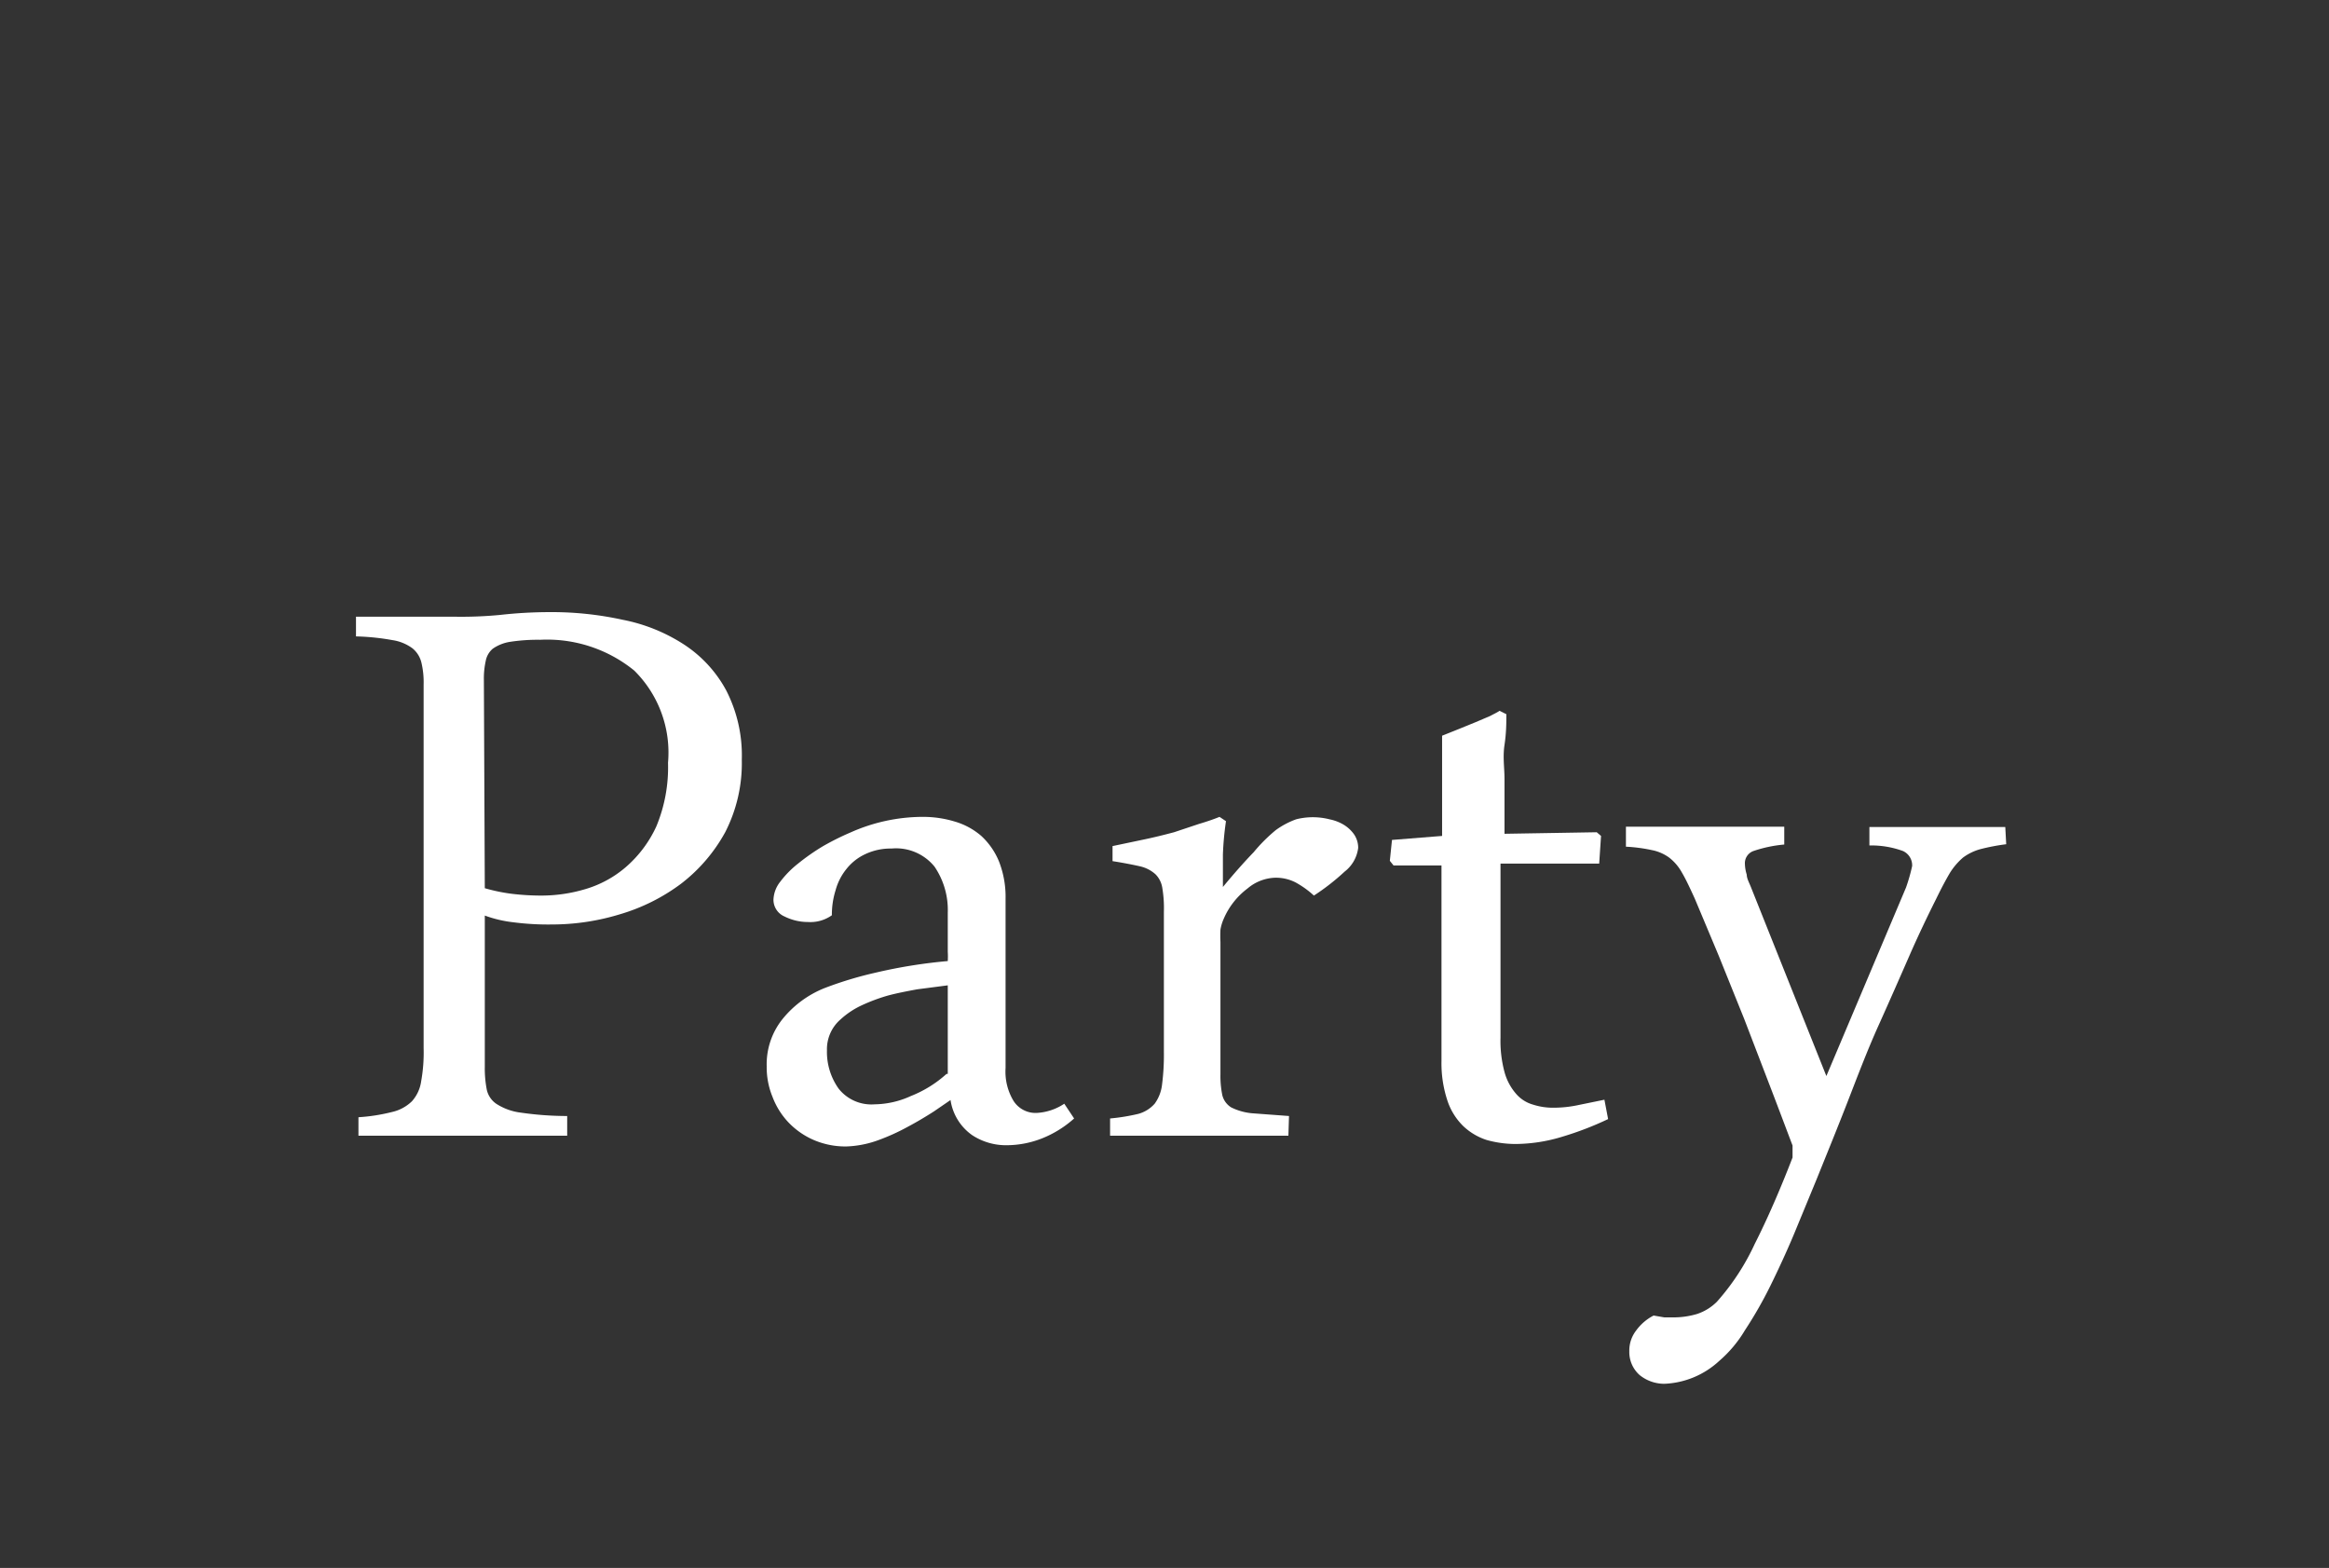
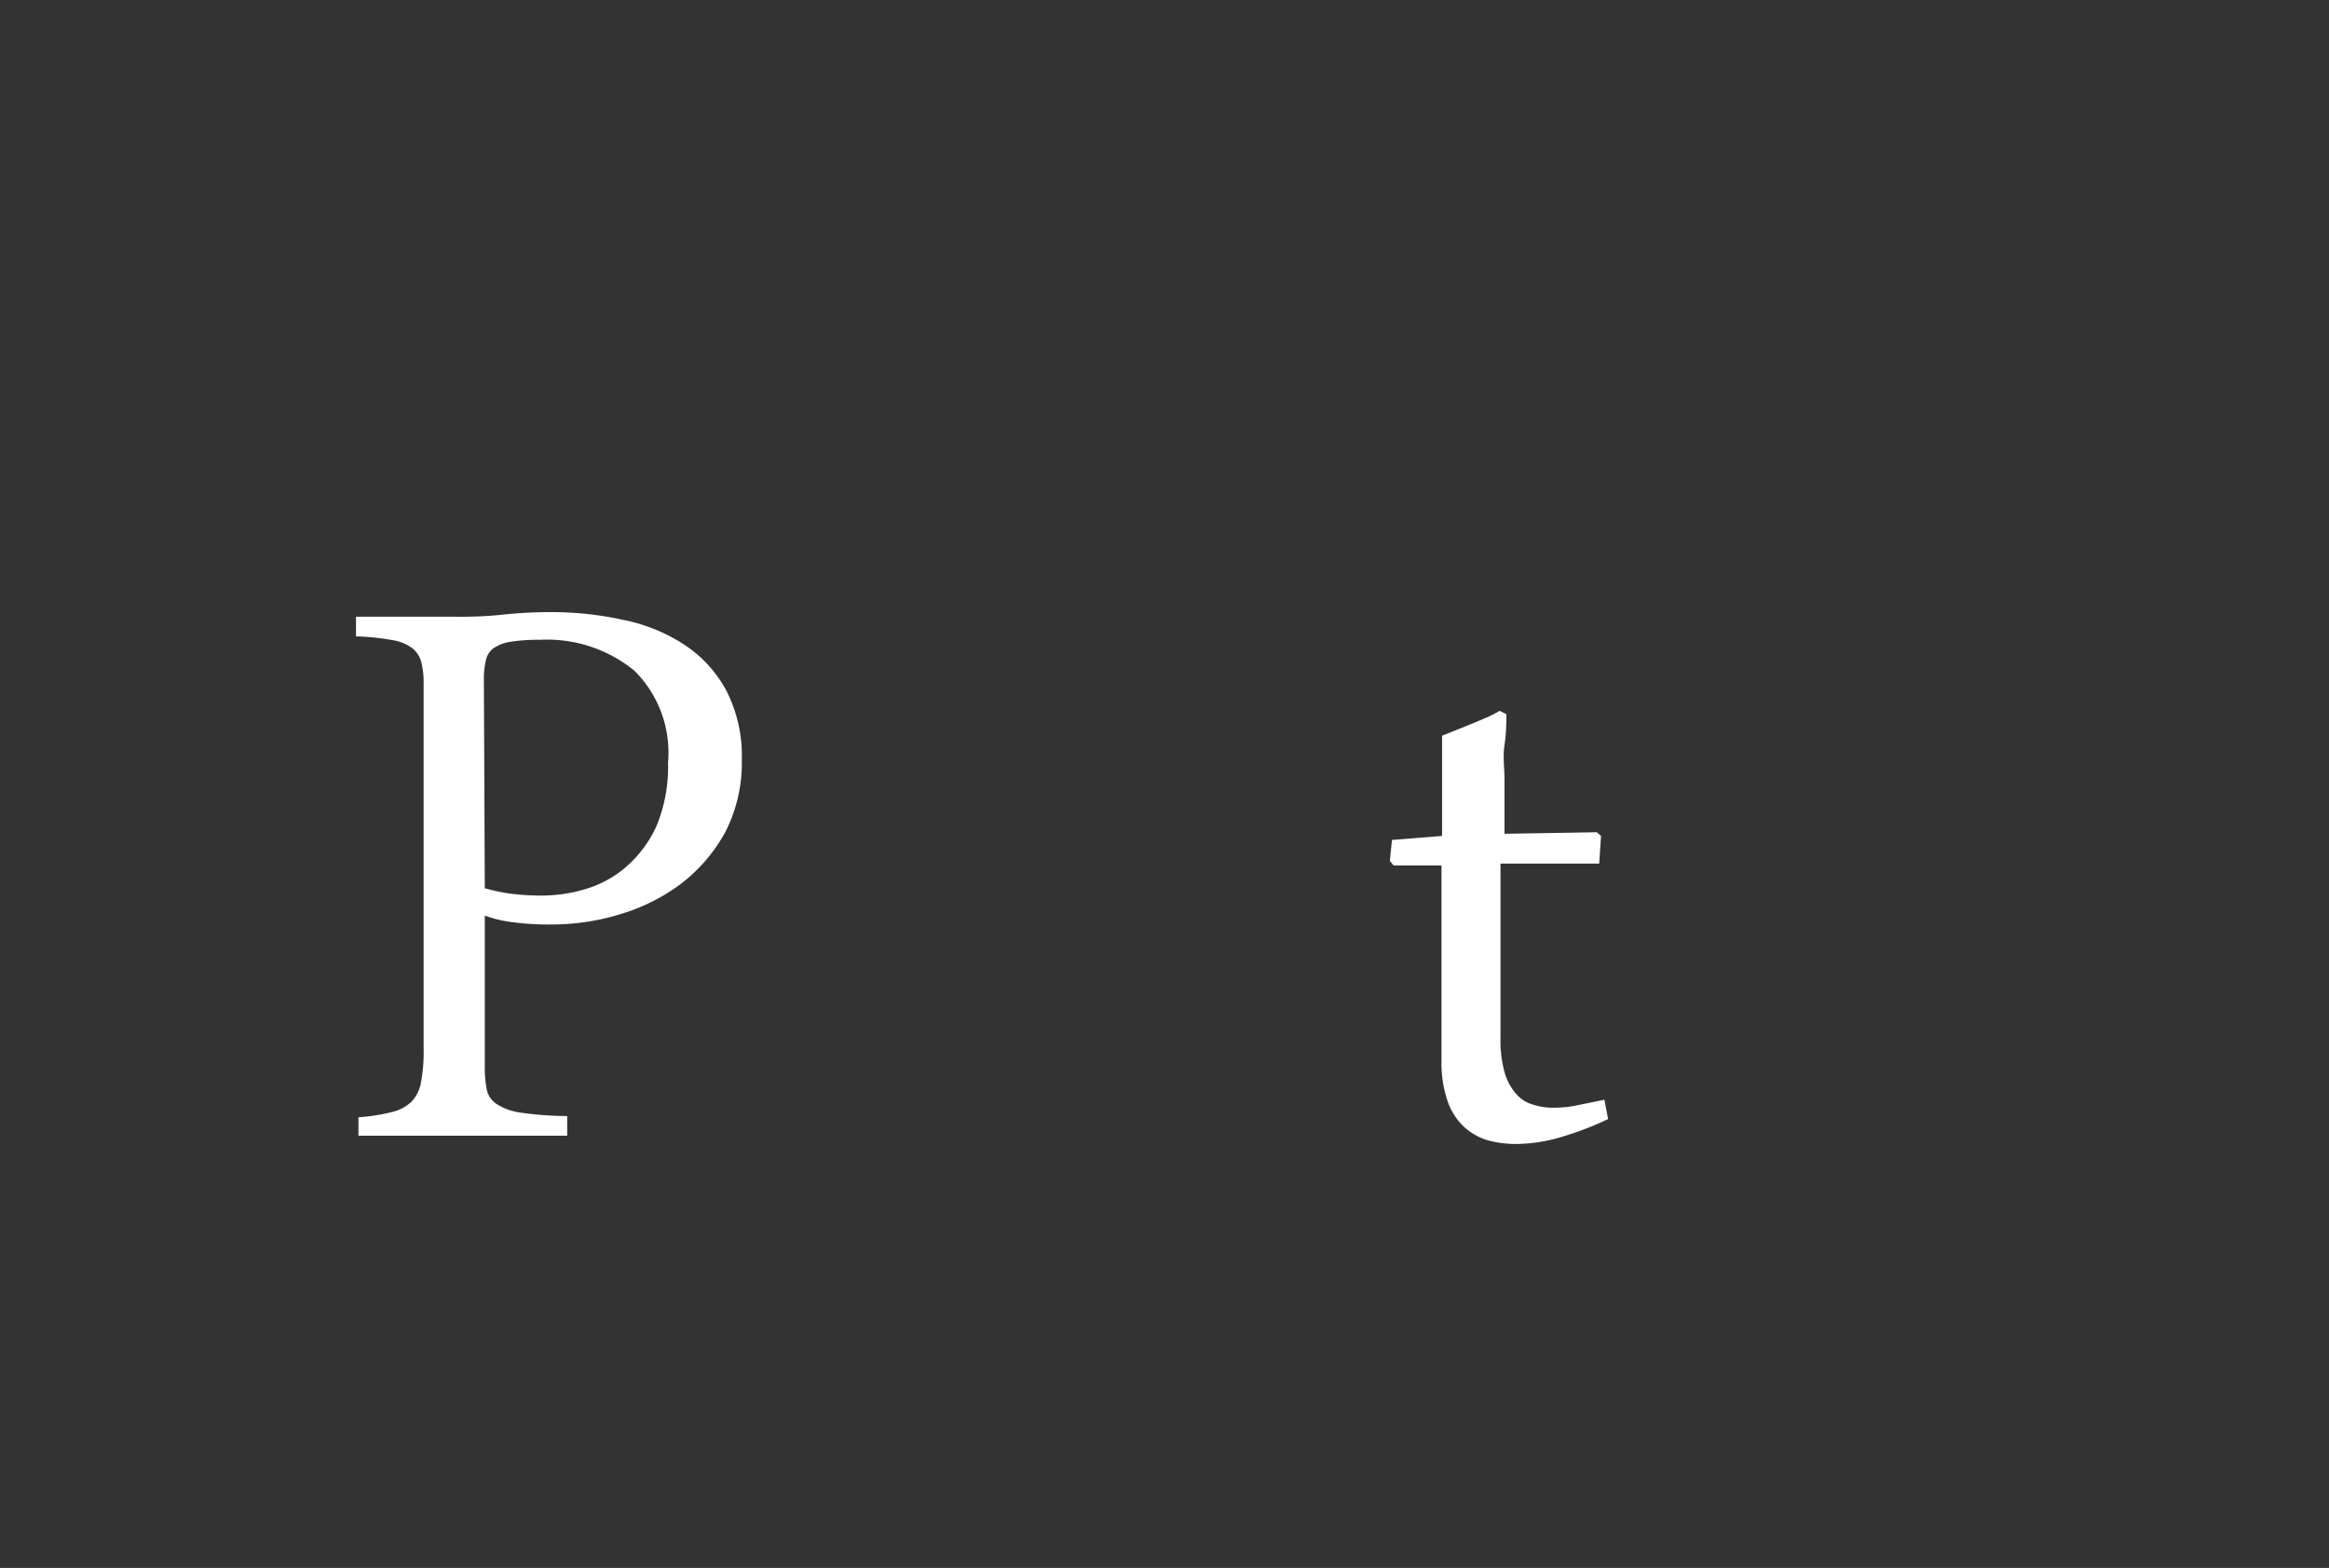
<svg xmlns="http://www.w3.org/2000/svg" id="レイヤー_2" data-name="レイヤー 2" width="75.76" height="51" viewBox="0 0 75.76 51">
  <rect x="0" y="0" width="75.76" height="51" fill="#333333" stroke="none" />
  <defs>
    <style>
      .cls-1 {
        fill: none;
      }

      .cls-2 {
        fill: #fff;
      }
    </style>
  </defs>
  <title>04</title>
-   <rect class="cls-1" x="0.5" y="10.5" width="74.76" height="30" />
  <g>
    <path class="cls-2" d="M15.77,34.71a3.62,3.62,0,0,0,.06.71.75.75,0,0,0,.31.48,1.89,1.89,0,0,0,.8.29,10.57,10.57,0,0,0,1.51.11l0,.64-2,0-1.88,0H11.66l0-.6a6,6,0,0,0,1.09-.17,1.35,1.35,0,0,0,.65-.35,1.23,1.23,0,0,0,.3-.65,5.28,5.28,0,0,0,.08-1.08V22.26a2.75,2.75,0,0,0-.07-.7.86.86,0,0,0-.29-.47,1.46,1.46,0,0,0-.66-.27,7.57,7.57,0,0,0-1.18-.12l0-.64h3.25A13.2,13.2,0,0,0,16.28,20a14.57,14.57,0,0,1,1.6-.09,10.79,10.79,0,0,1,2.38.25,5.63,5.63,0,0,1,2,.81,4.12,4.12,0,0,1,1.36,1.48,4.63,4.63,0,0,1,.51,2.26,4.92,4.92,0,0,1-.54,2.36,5.36,5.36,0,0,1-1.43,1.67,6.27,6.27,0,0,1-2,1,7.57,7.57,0,0,1-2.2.33A8.77,8.77,0,0,1,16.71,30a4,4,0,0,1-.94-.22Zm0-5.82a5.69,5.69,0,0,0,.86.18,8,8,0,0,0,1,.06,5,5,0,0,0,1.41-.21,3.56,3.56,0,0,0,1.31-.71,3.9,3.9,0,0,0,1-1.33,5,5,0,0,0,.38-2.07,3.75,3.75,0,0,0-1.1-3,4.49,4.49,0,0,0-3.06-1,5.86,5.86,0,0,0-1,.07,1.35,1.35,0,0,0-.54.22.68.68,0,0,0-.23.4,2.62,2.62,0,0,0-.06.61Z" />
-     <path class="cls-2" d="M30.83,31.26a2.36,2.36,0,0,0,0-.3V29.68a2.5,2.5,0,0,0-.43-1.49A1.61,1.61,0,0,0,29,27.6a1.93,1.93,0,0,0-.87.19,1.68,1.68,0,0,0-.6.48,1.88,1.88,0,0,0-.35.69,2.64,2.64,0,0,0-.12.81,1.2,1.2,0,0,1-.77.22,1.71,1.71,0,0,1-.77-.18.59.59,0,0,1-.36-.55,1,1,0,0,1,.22-.58,3.21,3.21,0,0,1,.58-.59,7.06,7.06,0,0,1,.8-.56,8.39,8.39,0,0,1,.9-.45A5.79,5.79,0,0,1,30,26.57a3.55,3.55,0,0,1,1.05.15,2.3,2.3,0,0,1,.87.47,2.33,2.33,0,0,1,.58.84,3.16,3.16,0,0,1,.21,1.21c0,.7,0,1.51,0,2.43s0,1.95,0,3.07a1.84,1.84,0,0,0,.26,1.07.85.85,0,0,0,.74.39,1.78,1.78,0,0,0,.91-.3l.32.48a3.5,3.5,0,0,1-1,.63,3.16,3.16,0,0,1-1.19.24,2,2,0,0,1-1.13-.33,1.7,1.7,0,0,1-.7-1.14l-.54.37c-.25.16-.53.33-.85.5a6.82,6.82,0,0,1-1,.45,3.32,3.32,0,0,1-1,.19,2.61,2.61,0,0,1-1.06-.21,2.52,2.52,0,0,1-.82-.57,2.48,2.48,0,0,1-.52-.83,2.53,2.53,0,0,1-.19-1,2.35,2.35,0,0,1,.52-1.54,3.36,3.36,0,0,1,1.36-1,12.05,12.05,0,0,1,1.65-.5A16.7,16.7,0,0,1,30.83,31.26Zm0,3.67c0-.49,0-1,0-1.44s0-1,0-1.44l-1,.13c-.32.06-.64.12-.94.2a5.86,5.86,0,0,0-.86.32,2.68,2.68,0,0,0-.69.46,1.28,1.28,0,0,0-.44,1,2.06,2.06,0,0,0,.38,1.25,1.36,1.36,0,0,0,1.17.51,2.92,2.92,0,0,0,1.18-.27A3.83,3.83,0,0,0,30.79,34.93Z" />
-     <path class="cls-2" d="M41.91,36.94H38.55l-1.32,0-1.12,0,0-.56a6.52,6.52,0,0,0,.92-.15,1.1,1.1,0,0,0,.53-.33,1.3,1.3,0,0,0,.24-.62,7.55,7.55,0,0,0,.06-1.07V29.66a3.93,3.93,0,0,0-.05-.77.8.8,0,0,0-.22-.45,1.12,1.12,0,0,0-.5-.26c-.22-.05-.52-.11-.9-.17l0-.49,1-.21c.34-.07.66-.15,1-.24L39,26.8c.27-.08.5-.16.67-.23l.21.14a9.85,9.85,0,0,0-.1,1.08c0,.36,0,.71,0,1.06.38-.46.71-.83,1-1.13A5.35,5.35,0,0,1,41.5,27a2.67,2.67,0,0,1,.66-.35,2.2,2.2,0,0,1,1.09,0,1.44,1.44,0,0,1,.45.17,1.14,1.14,0,0,1,.34.31.77.77,0,0,1,.14.45,1.15,1.15,0,0,1-.44.77,7.36,7.36,0,0,1-1,.78,3,3,0,0,0-.6-.43,1.4,1.4,0,0,0-.68-.15,1.46,1.46,0,0,0-.88.35,2.44,2.44,0,0,0-.78,1,1.4,1.4,0,0,0-.1.34,3.9,3.9,0,0,0,0,.4v4.3a3.1,3.1,0,0,0,.06.68.65.65,0,0,0,.29.4,1.92,1.92,0,0,0,.67.19l1.21.09Z" />
    <path class="cls-2" d="M49,23.23c0,.28,0,.6-.06,1s0,.74,0,1.11,0,.71,0,1,0,.58,0,.78l3-.05.14.12-.06.9H48.81v5.66a3.91,3.91,0,0,0,.13,1.12,1.79,1.79,0,0,0,.37.7,1.13,1.13,0,0,0,.56.36,2.11,2.11,0,0,0,.68.1,3.86,3.86,0,0,0,.81-.09l.83-.17.12.63a10.34,10.34,0,0,1-1.48.57,5.29,5.29,0,0,1-1.53.24,3.5,3.5,0,0,1-.94-.13,2,2,0,0,1-.76-.45,2.07,2.07,0,0,1-.52-.84,3.86,3.86,0,0,1-.19-1.27v-.48c0-.21,0-.55,0-1s0-1.1,0-1.89v-3H45.33L45.21,28l.07-.68,1.63-.13V25.71c0-.3,0-.6,0-.9s0-.6,0-.88l.55-.22.54-.22.47-.2c.13-.07.24-.12.31-.17Z" />
-     <path class="cls-2" d="M65.26,27.46a6.68,6.68,0,0,0-.84.16,1.71,1.71,0,0,0-.56.27,2.16,2.16,0,0,0-.43.5c-.13.22-.28.5-.45.85-.27.54-.57,1.16-.88,1.87s-.64,1.46-1,2.26-.67,1.62-1,2.47-.67,1.68-1,2.5l-.73,1.77c-.25.6-.52,1.18-.78,1.71a13.61,13.61,0,0,1-.83,1.45,4.05,4.05,0,0,1-.84,1,2.79,2.79,0,0,1-1.78.74,1.28,1.28,0,0,1-.8-.28,1,1,0,0,1-.34-.78,1.06,1.06,0,0,1,.22-.67,1.61,1.61,0,0,1,.57-.49l.35.06.3,0a2.68,2.68,0,0,0,.76-.11,1.64,1.64,0,0,0,.65-.4,7.64,7.64,0,0,0,1.23-1.88c.41-.81.82-1.75,1.23-2.81l0-.14,0-.25c-.24-.63-.49-1.3-.76-2l-.81-2.11-.83-2.06-.78-1.86c-.16-.35-.29-.63-.42-.85a1.57,1.57,0,0,0-.42-.49,1.42,1.42,0,0,0-.56-.24,5.23,5.23,0,0,0-.84-.11l0-.65,1.3,0,1.51,0,1.26,0,1.08,0,0,.58a4.24,4.24,0,0,0-1,.21.42.42,0,0,0-.28.42,1.28,1.28,0,0,0,.06.35c0,.13.09.28.15.44L59.41,35,62,28.87a5.73,5.73,0,0,0,.2-.7.51.51,0,0,0-.3-.49,3,3,0,0,0-1.09-.18l0-.6,1.08,0,1.33,0,1.09,0,.92,0Z" />
  </g>
</svg>